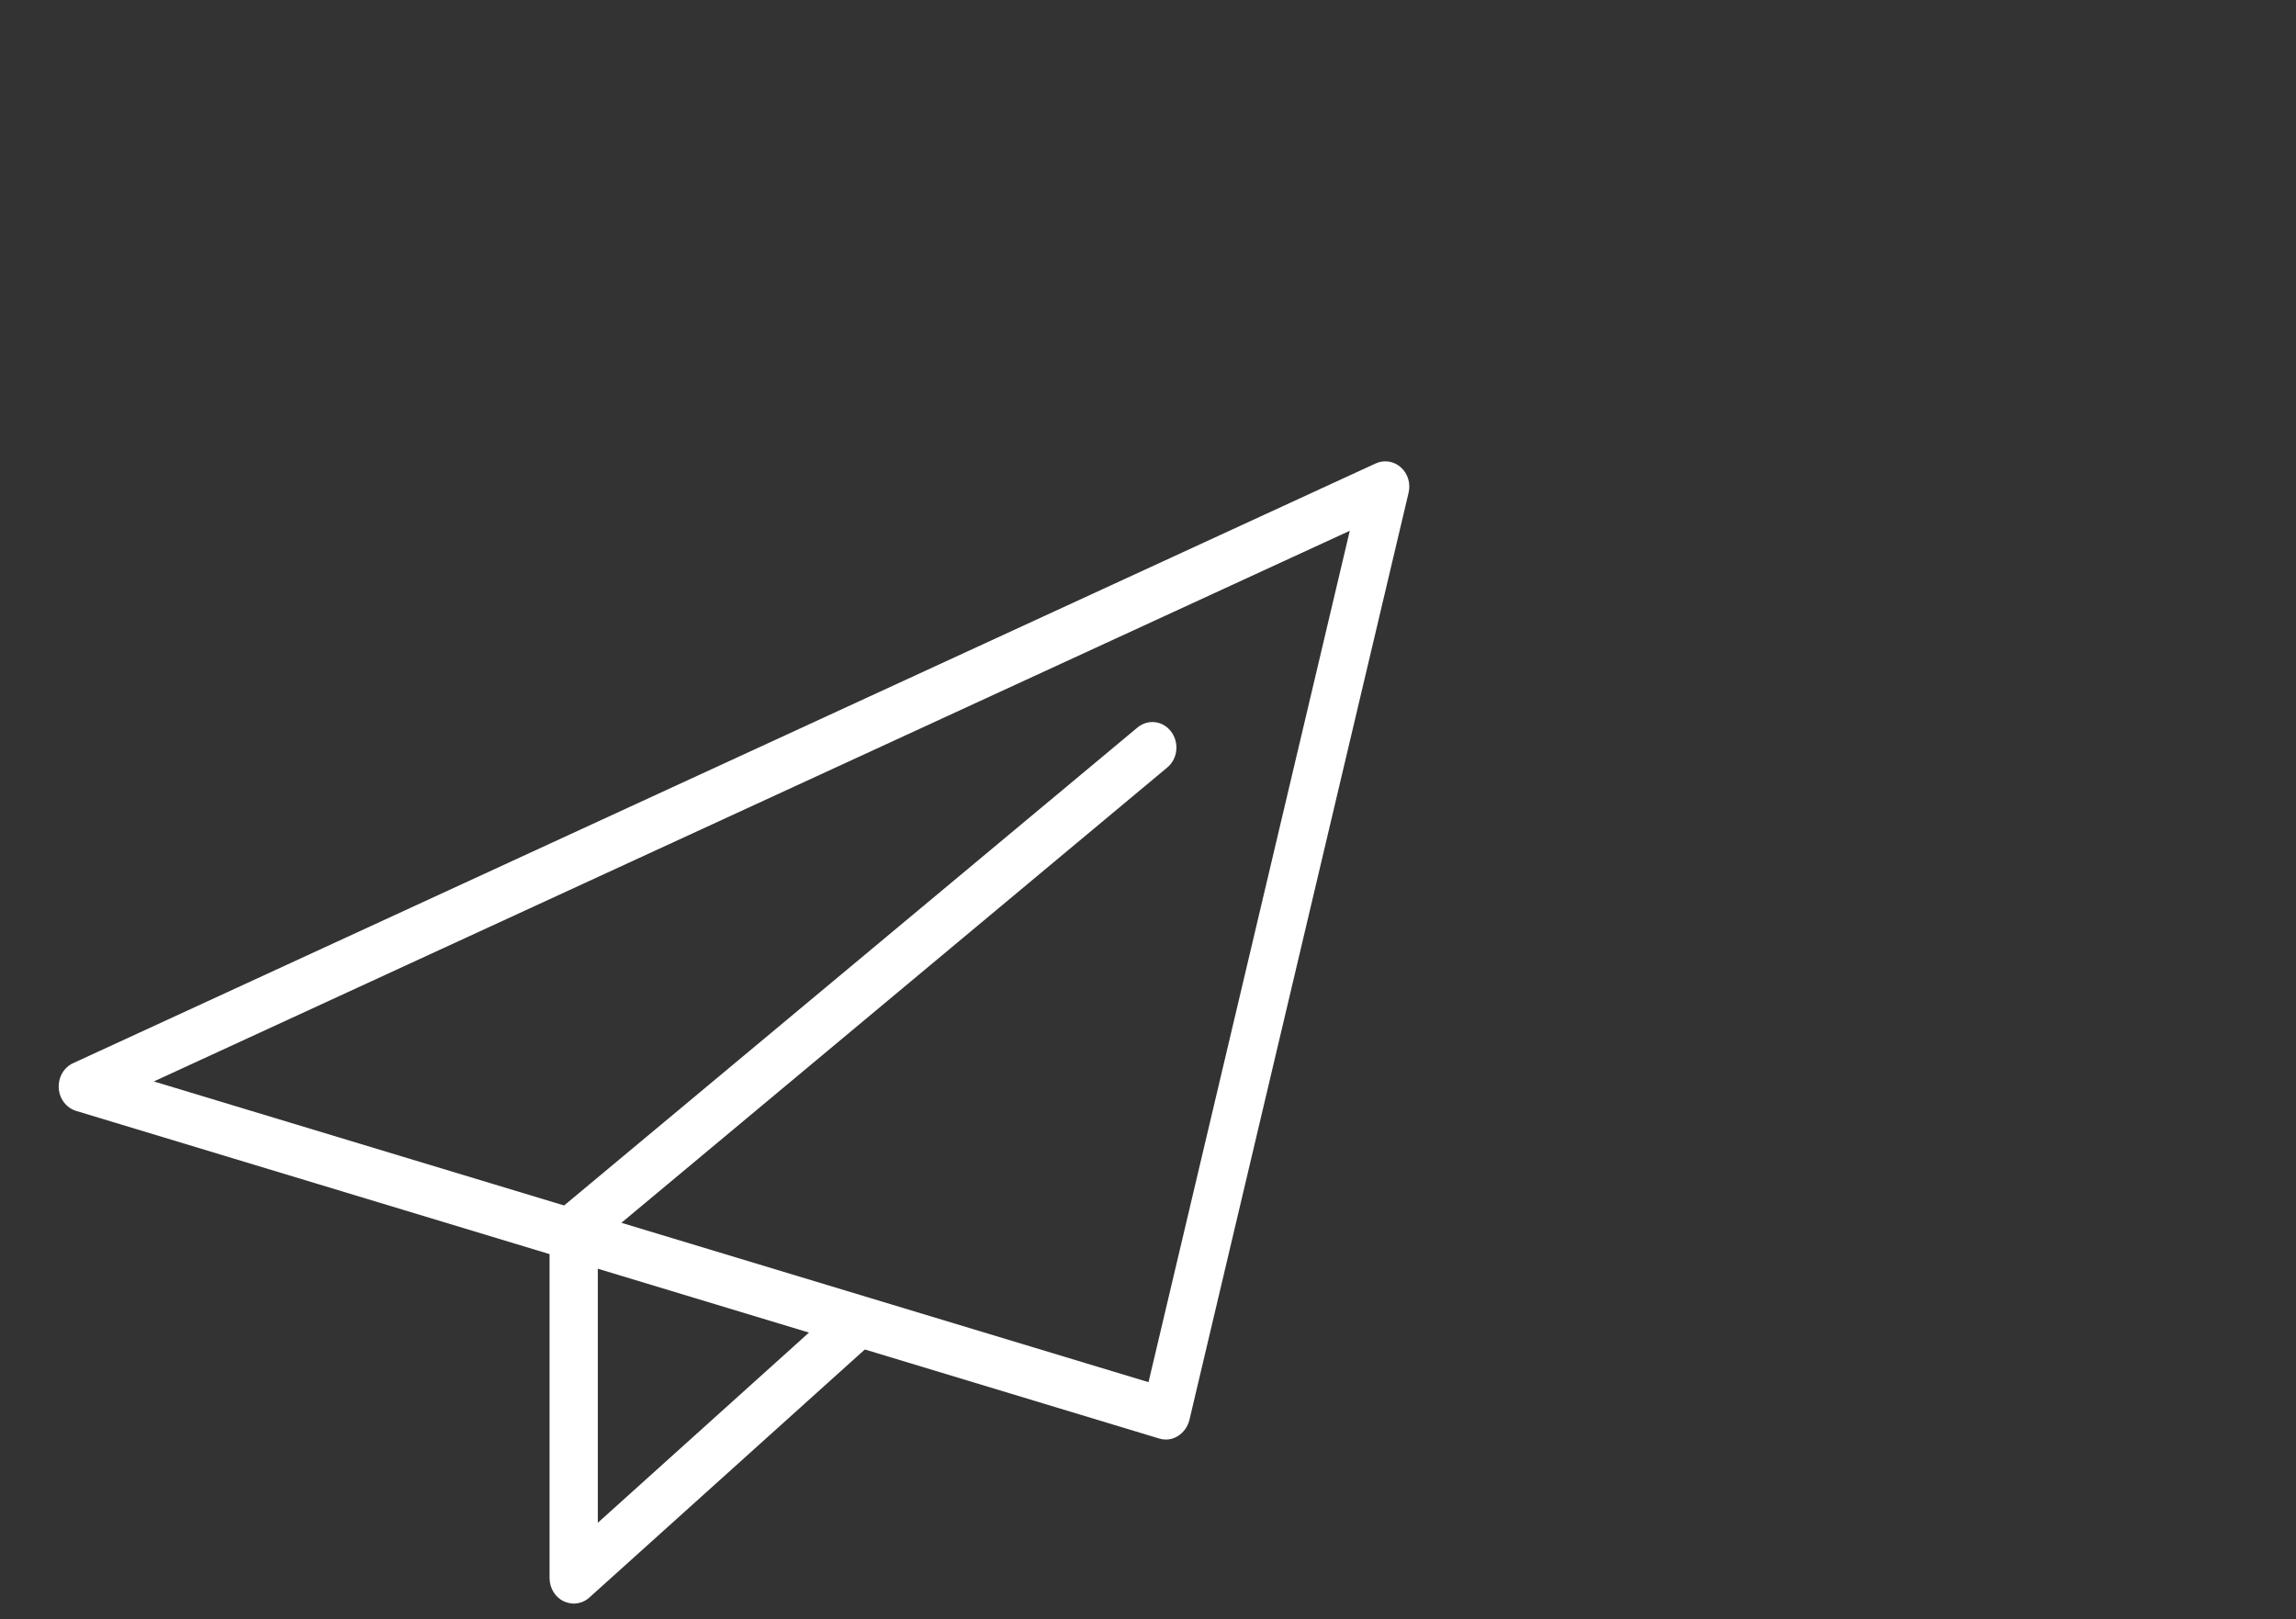
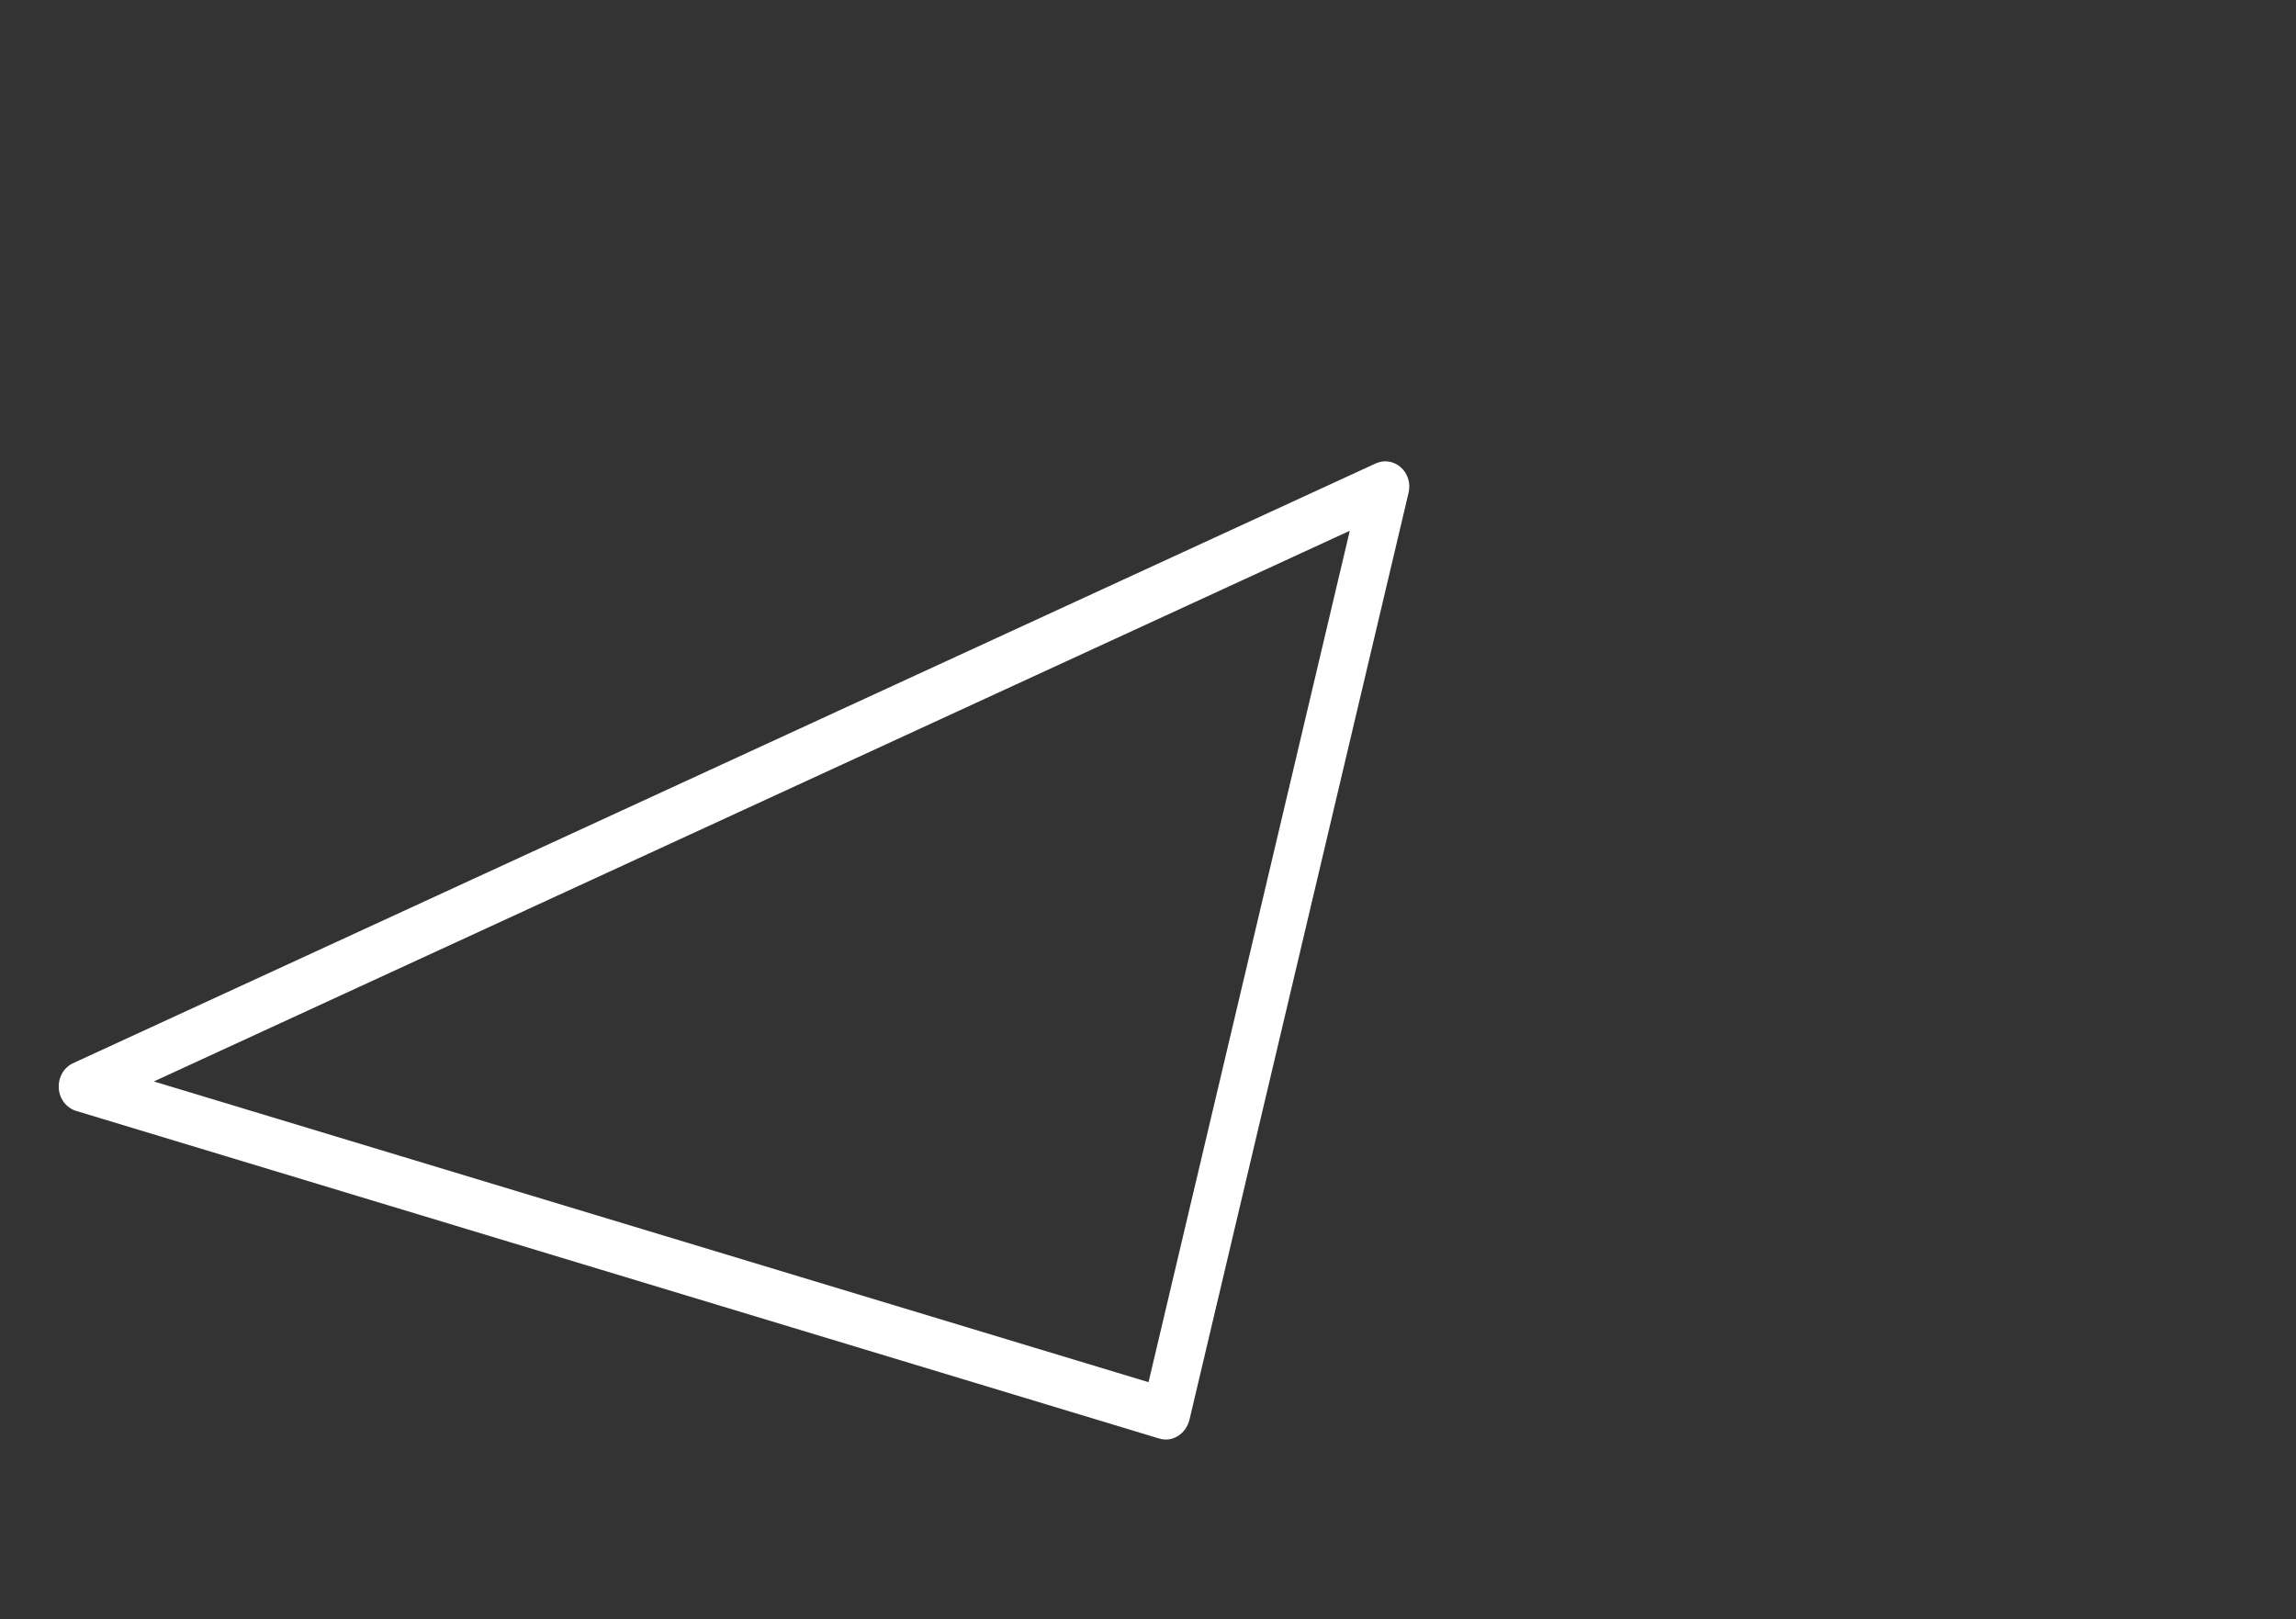
<svg xmlns="http://www.w3.org/2000/svg" id="efaebb3jvu3q1" viewBox="0 0 595.3 419.8" shape-rendering="geometricPrecision" text-rendering="geometricPrecision">
  <rect x="0" y="0" width="595.3" height="419.8" fill="#333333" stroke="none" />
  <style>#efaebb3jvu3q2_to {animation: efaebb3jvu3q2_to__to 3000ms linear infinite normal forwards}@keyframes efaebb3jvu3q2_to__to { 0% {transform: translate(190.313px,267.714px);animation-timing-function: cubic-bezier(0.645,0.045,0.355,1)} 50% {transform: translate(399.987px,120.086px);animation-timing-function: cubic-bezier(0.645,0.045,0.355,1)} 100% {transform: translate(190.313px,267.714px)} }#efaebb3jvu3q2_tr {animation: efaebb3jvu3q2_tr__tr 3000ms linear infinite normal forwards}@keyframes efaebb3jvu3q2_tr__tr { 0% {transform: rotate(0deg);animation-timing-function: cubic-bezier(0.645,0.045,0.355,1)} 50% {transform: rotate(9deg);animation-timing-function: cubic-bezier(0.645,0.045,0.355,1)} 100% {transform: rotate(0deg)} }</style>
  <g id="efaebb3jvu3q2_to" transform="translate(190.313,267.714)">
    <g id="efaebb3jvu3q2_tr" transform="rotate(0)">
      <g id="efaebb3jvu3q2" transform="scale(0.736,0.779) translate(-284.678,-214.893)">
        <g id="efaebb3jvu3q3">
          <path id="efaebb3jvu3q4" d="M436.9,350.4C436.1,350.4,435.3,350.3,434.6,350.1L52.9,241C49.5,240,47,237,46.8,233.4C46.6,229.8,48.6,226.5,51.9,225.1L510.7,25.5C513.7,24.2,517.1,24.7,519.6,26.8C522.1,28.9,523.1,32.2,522.3,35.3L445.1,343.9C444.5,346.1,443.1,348,441.1,349.2C439.8,350,438.3,350.4,436.9,350.4ZM80.3,231.2L430.7,331.3L501.6,47.9L80.3,231.2Z" fill="rgb(255,255,255)" stroke="none" stroke-width="1" />
        </g>
        <g id="efaebb3jvu3q5">
-           <path id="efaebb3jvu3q6" d="M228.2,405C227,405,225.8,404.7,224.6,404.2C221.6,402.8,219.7,399.8,219.7,396.5L219.7,280.7C219.7,278.1,220.9,275.6,222.9,274L426.8,113.4C430.5,110.5,435.8,111.1,438.7,114.8C441.6,118.5,441,123.8,437.3,126.7L236.7,284.8L236.7,378.1L322.6,305C326.2,302,331.5,302.4,334.6,306C337.6,309.6,337.2,314.9,333.6,318L233.7,403C232.2,404.3,230.2,405,228.2,405Z" fill="rgb(255,255,255)" stroke="none" stroke-width="1" />
-         </g>
+           </g>
      </g>
    </g>
  </g>
</svg>